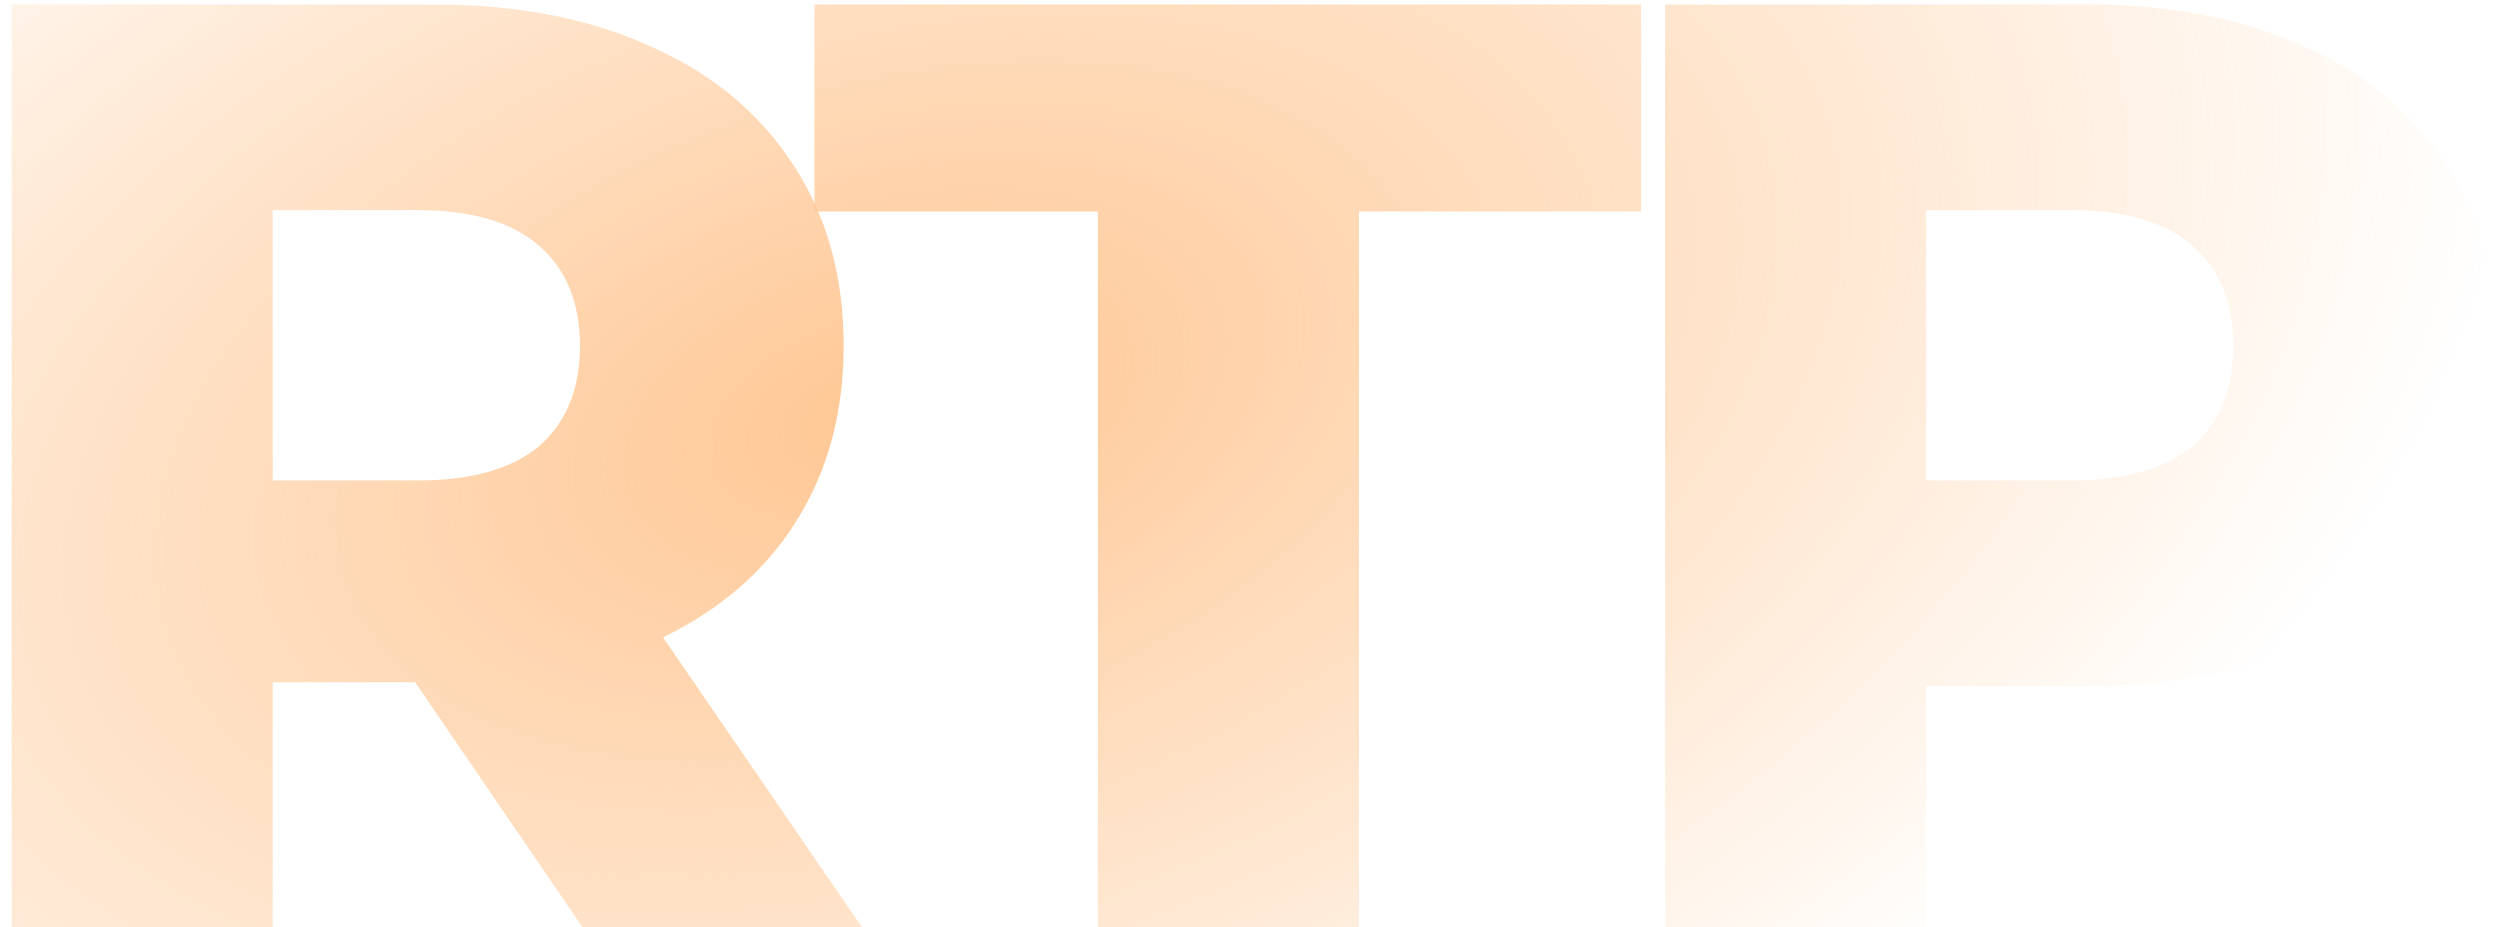
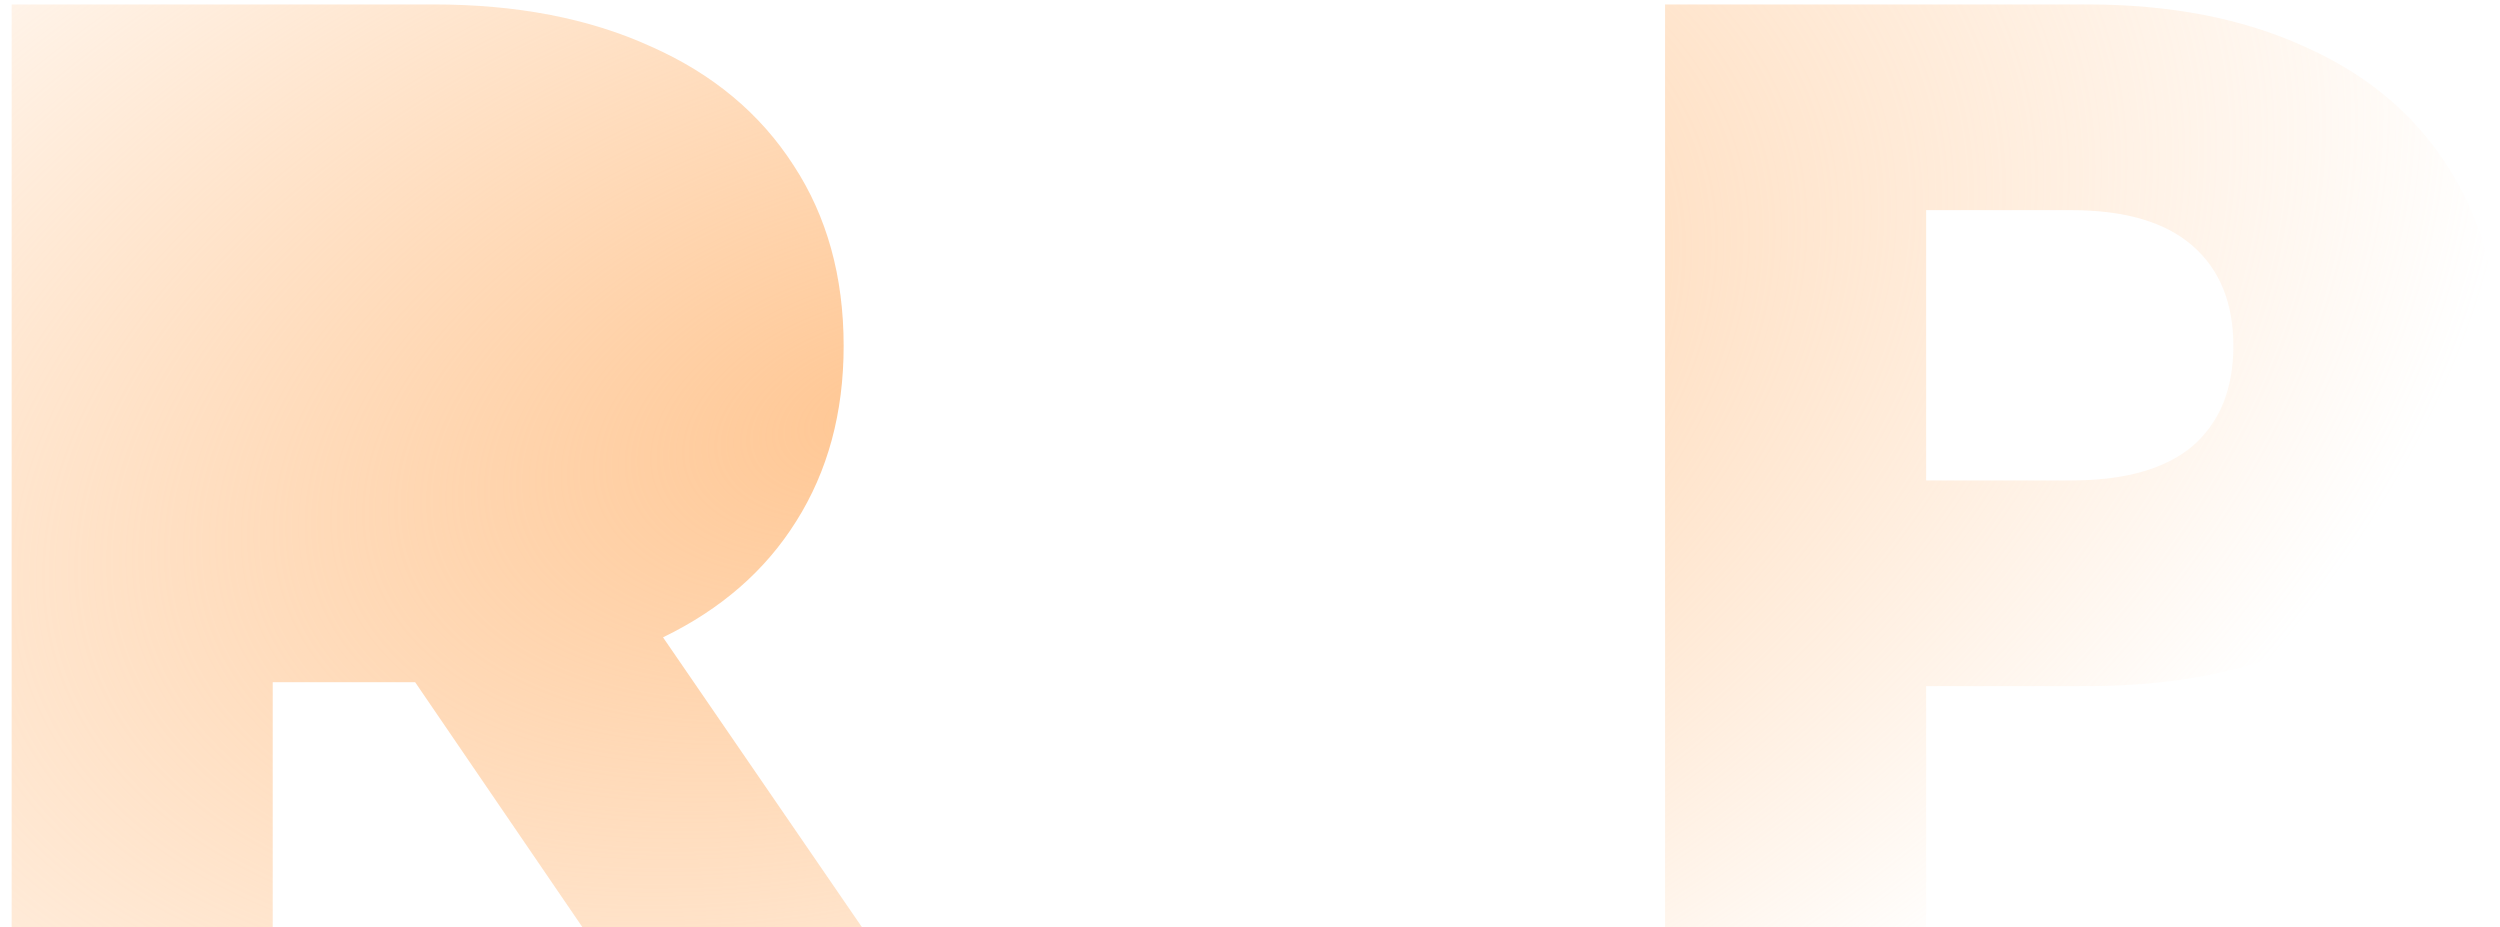
<svg xmlns="http://www.w3.org/2000/svg" width="124" height="46" fill="none">
-   <path fill="url(#a)" d="M20.59 33.836h-7.063v12.165H.578V.22h20.928c4.142 0 7.739.697 10.791 2.092 3.052 1.352 5.406 3.314 7.063 5.887 1.657 2.528 2.485 5.515 2.485 8.96 0 3.313-.784 6.212-2.354 8.698-1.526 2.441-3.728 4.36-6.605 5.755L42.76 46H28.896L20.59 33.836Zm8.175-16.677c0-2.136-.675-3.793-2.027-4.97-1.352-1.177-3.357-1.766-6.017-1.766h-7.194V23.83h7.194c2.66 0 4.665-.567 6.017-1.7 1.352-1.177 2.027-2.834 2.027-4.97Z" />
-   <path fill="url(#b)" d="M54.457 10.489H40.396V.22h41.006v10.268H67.406V46H54.457V10.489Z" />
+   <path fill="url(#a)" d="M20.59 33.836h-7.063v12.165H.578V.22h20.928c4.142 0 7.739.697 10.791 2.092 3.052 1.352 5.406 3.314 7.063 5.887 1.657 2.528 2.485 5.515 2.485 8.96 0 3.313-.784 6.212-2.354 8.698-1.526 2.441-3.728 4.36-6.605 5.755L42.76 46H28.896L20.59 33.836Zm8.175-16.677c0-2.136-.675-3.793-2.027-4.97-1.352-1.177-3.357-1.766-6.017-1.766h-7.194h7.194c2.66 0 4.665-.567 6.017-1.7 1.352-1.177 2.027-2.834 2.027-4.97Z" />
  <path fill="url(#c)" d="M103.516.22c4.142 0 7.739.698 10.791 2.094 3.052 1.351 5.406 3.313 7.063 5.886 1.657 2.528 2.485 5.515 2.485 8.96 0 3.444-.828 6.43-2.485 8.96-1.657 2.528-4.011 4.49-7.063 5.885-3.052 1.352-6.649 2.027-10.791 2.027h-7.979v11.969h-12.95V.22h20.929Zm-.785 23.61c2.66 0 4.665-.567 6.017-1.7 1.351-1.177 2.027-2.834 2.027-4.97 0-2.137-.676-3.794-2.027-4.971-1.352-1.177-3.357-1.766-6.017-1.766h-7.194V23.83h7.194Z" />
  <defs>
    <radialGradient id="a" cx="0" cy="0" r="1" gradientTransform="matrix(-156.689 49.13 -28.455 -90.75 43.59 20.401)" gradientUnits="userSpaceOnUse">
      <stop stop-color="#FF7A01" stop-opacity=".3" />
      <stop offset="0" stop-color="#FFC794" />
      <stop offset=".51" stop-color="#FFC794" stop-opacity="0" />
    </radialGradient>
    <radialGradient id="b" cx="0" cy="0" r="1" gradientTransform="matrix(-156.689 49.13 -28.455 -90.75 43.59 20.401)" gradientUnits="userSpaceOnUse">
      <stop stop-color="#FF7A01" stop-opacity=".3" />
      <stop offset="0" stop-color="#FFC794" />
      <stop offset=".51" stop-color="#FFC794" stop-opacity="0" />
    </radialGradient>
    <radialGradient id="c" cx="0" cy="0" r="1" gradientTransform="matrix(-156.689 49.13 -28.455 -90.75 43.59 20.401)" gradientUnits="userSpaceOnUse">
      <stop stop-color="#FF7A01" stop-opacity=".3" />
      <stop offset="0" stop-color="#FFC794" />
      <stop offset=".51" stop-color="#FFC794" stop-opacity="0" />
    </radialGradient>
  </defs>
</svg>